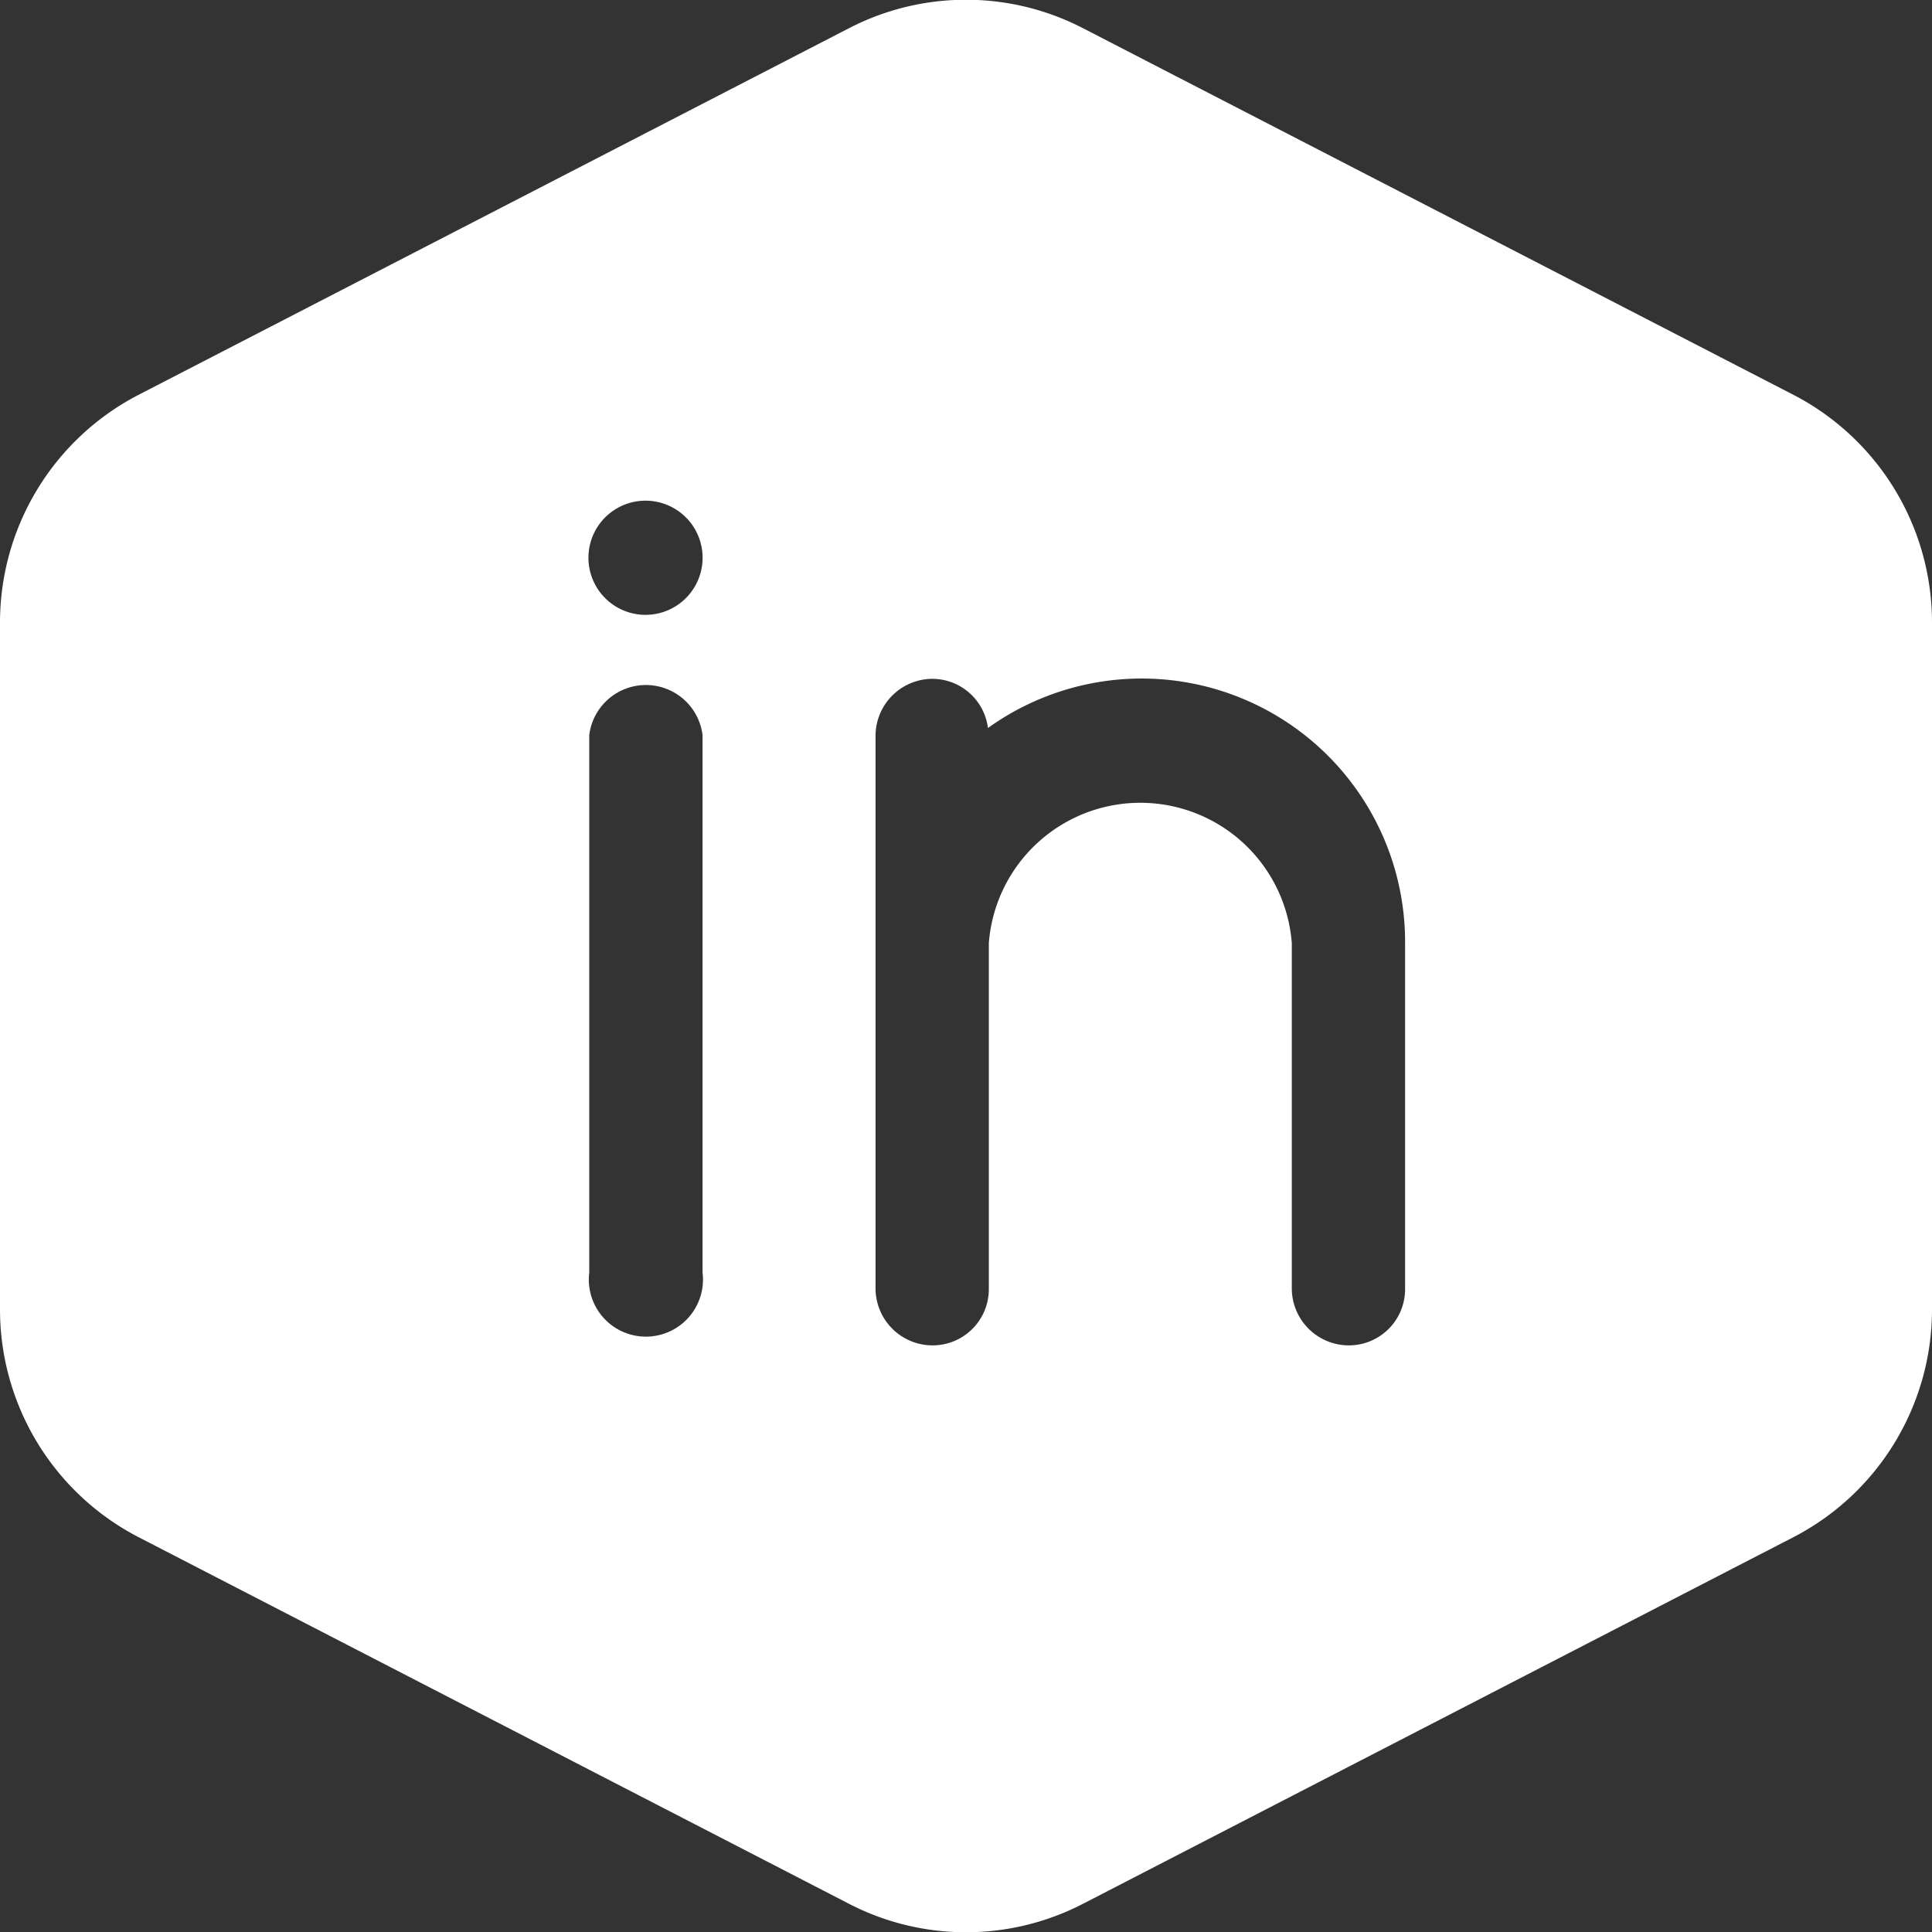
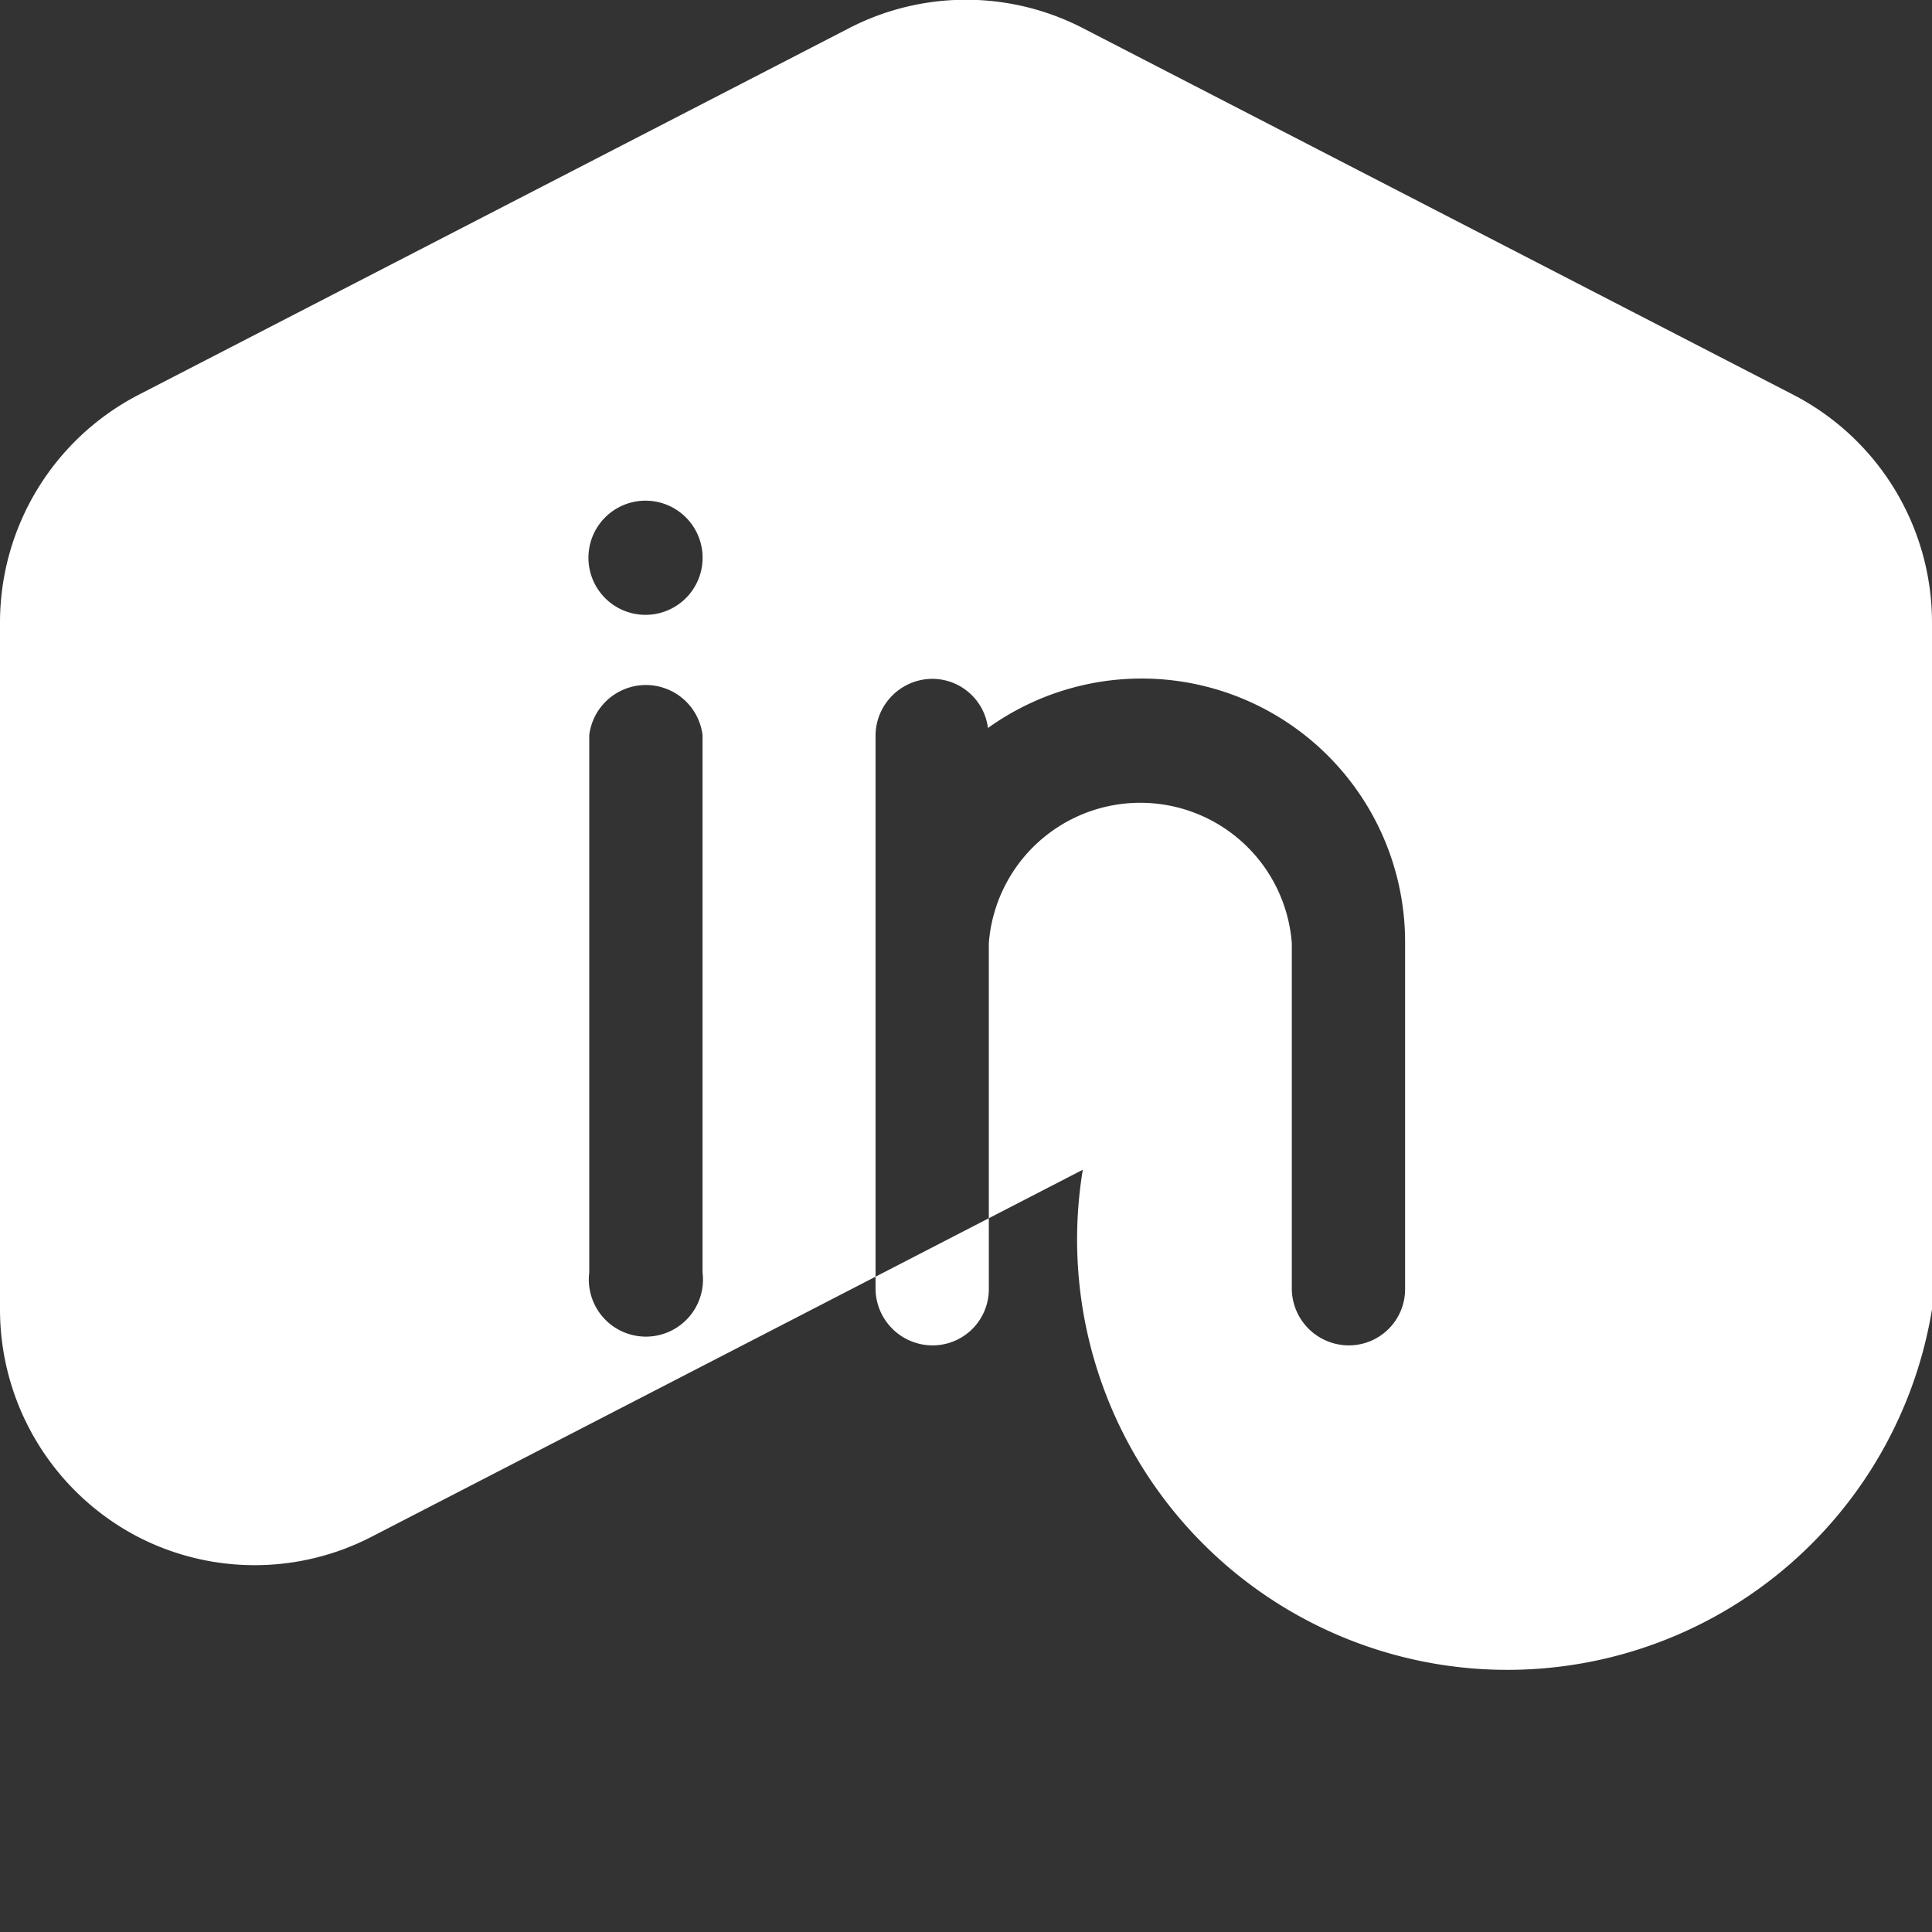
<svg xmlns="http://www.w3.org/2000/svg" viewBox="0 0 22 22">
  <rect x="0" y="0" width="22" height="22" fill="#333333" stroke="none" />
  <defs>
    <style>.cls-1{fill:#fff;}</style>
  </defs>
  <g id="Layer_2" data-name="Layer 2">
    <g id="Layer_1-2" data-name="Layer 1">
-       <path class="cls-1" d="M20.43,4.5,12.33.32a2.9,2.9,0,0,0-2.66,0L1.57,4.5A2.92,2.92,0,0,0,0,7.09v7.82A2.92,2.92,0,0,0,1.57,17.5l8.1,4.18a2.9,2.9,0,0,0,2.66,0l8.1-4.18A2.92,2.92,0,0,0,22,14.91V7.09A2.92,2.92,0,0,0,20.43,4.5ZM8,14.49a.65.65,0,1,1-1.29,0V8.37A.65.65,0,0,1,8,8.37ZM7.31,7A.65.65,0,1,1,8,6.38.65.65,0,0,1,7.31,7ZM16,14.68a.64.64,0,0,1-.64.64.65.65,0,0,1-.65-.64V10.74a1.73,1.73,0,0,0-3.45,0v3.94a.64.64,0,0,1-.64.64.65.65,0,0,1-.65-.64V8.37a.65.65,0,0,1,.65-.64.64.64,0,0,1,.63.56A3,3,0,0,1,16,10.74Z" />
+       <path class="cls-1" d="M20.43,4.5,12.33.32a2.9,2.9,0,0,0-2.66,0L1.57,4.5A2.92,2.92,0,0,0,0,7.09v7.82A2.92,2.92,0,0,0,1.57,17.5a2.9,2.9,0,0,0,2.66,0l8.1-4.18A2.92,2.92,0,0,0,22,14.91V7.09A2.92,2.92,0,0,0,20.43,4.5ZM8,14.49a.65.65,0,1,1-1.29,0V8.37A.65.65,0,0,1,8,8.37ZM7.31,7A.65.65,0,1,1,8,6.38.65.65,0,0,1,7.31,7ZM16,14.68a.64.64,0,0,1-.64.64.65.65,0,0,1-.65-.64V10.74a1.73,1.73,0,0,0-3.45,0v3.94a.64.64,0,0,1-.64.64.65.65,0,0,1-.65-.64V8.37a.65.65,0,0,1,.65-.64.64.64,0,0,1,.63.56A3,3,0,0,1,16,10.74Z" />
    </g>
  </g>
</svg>